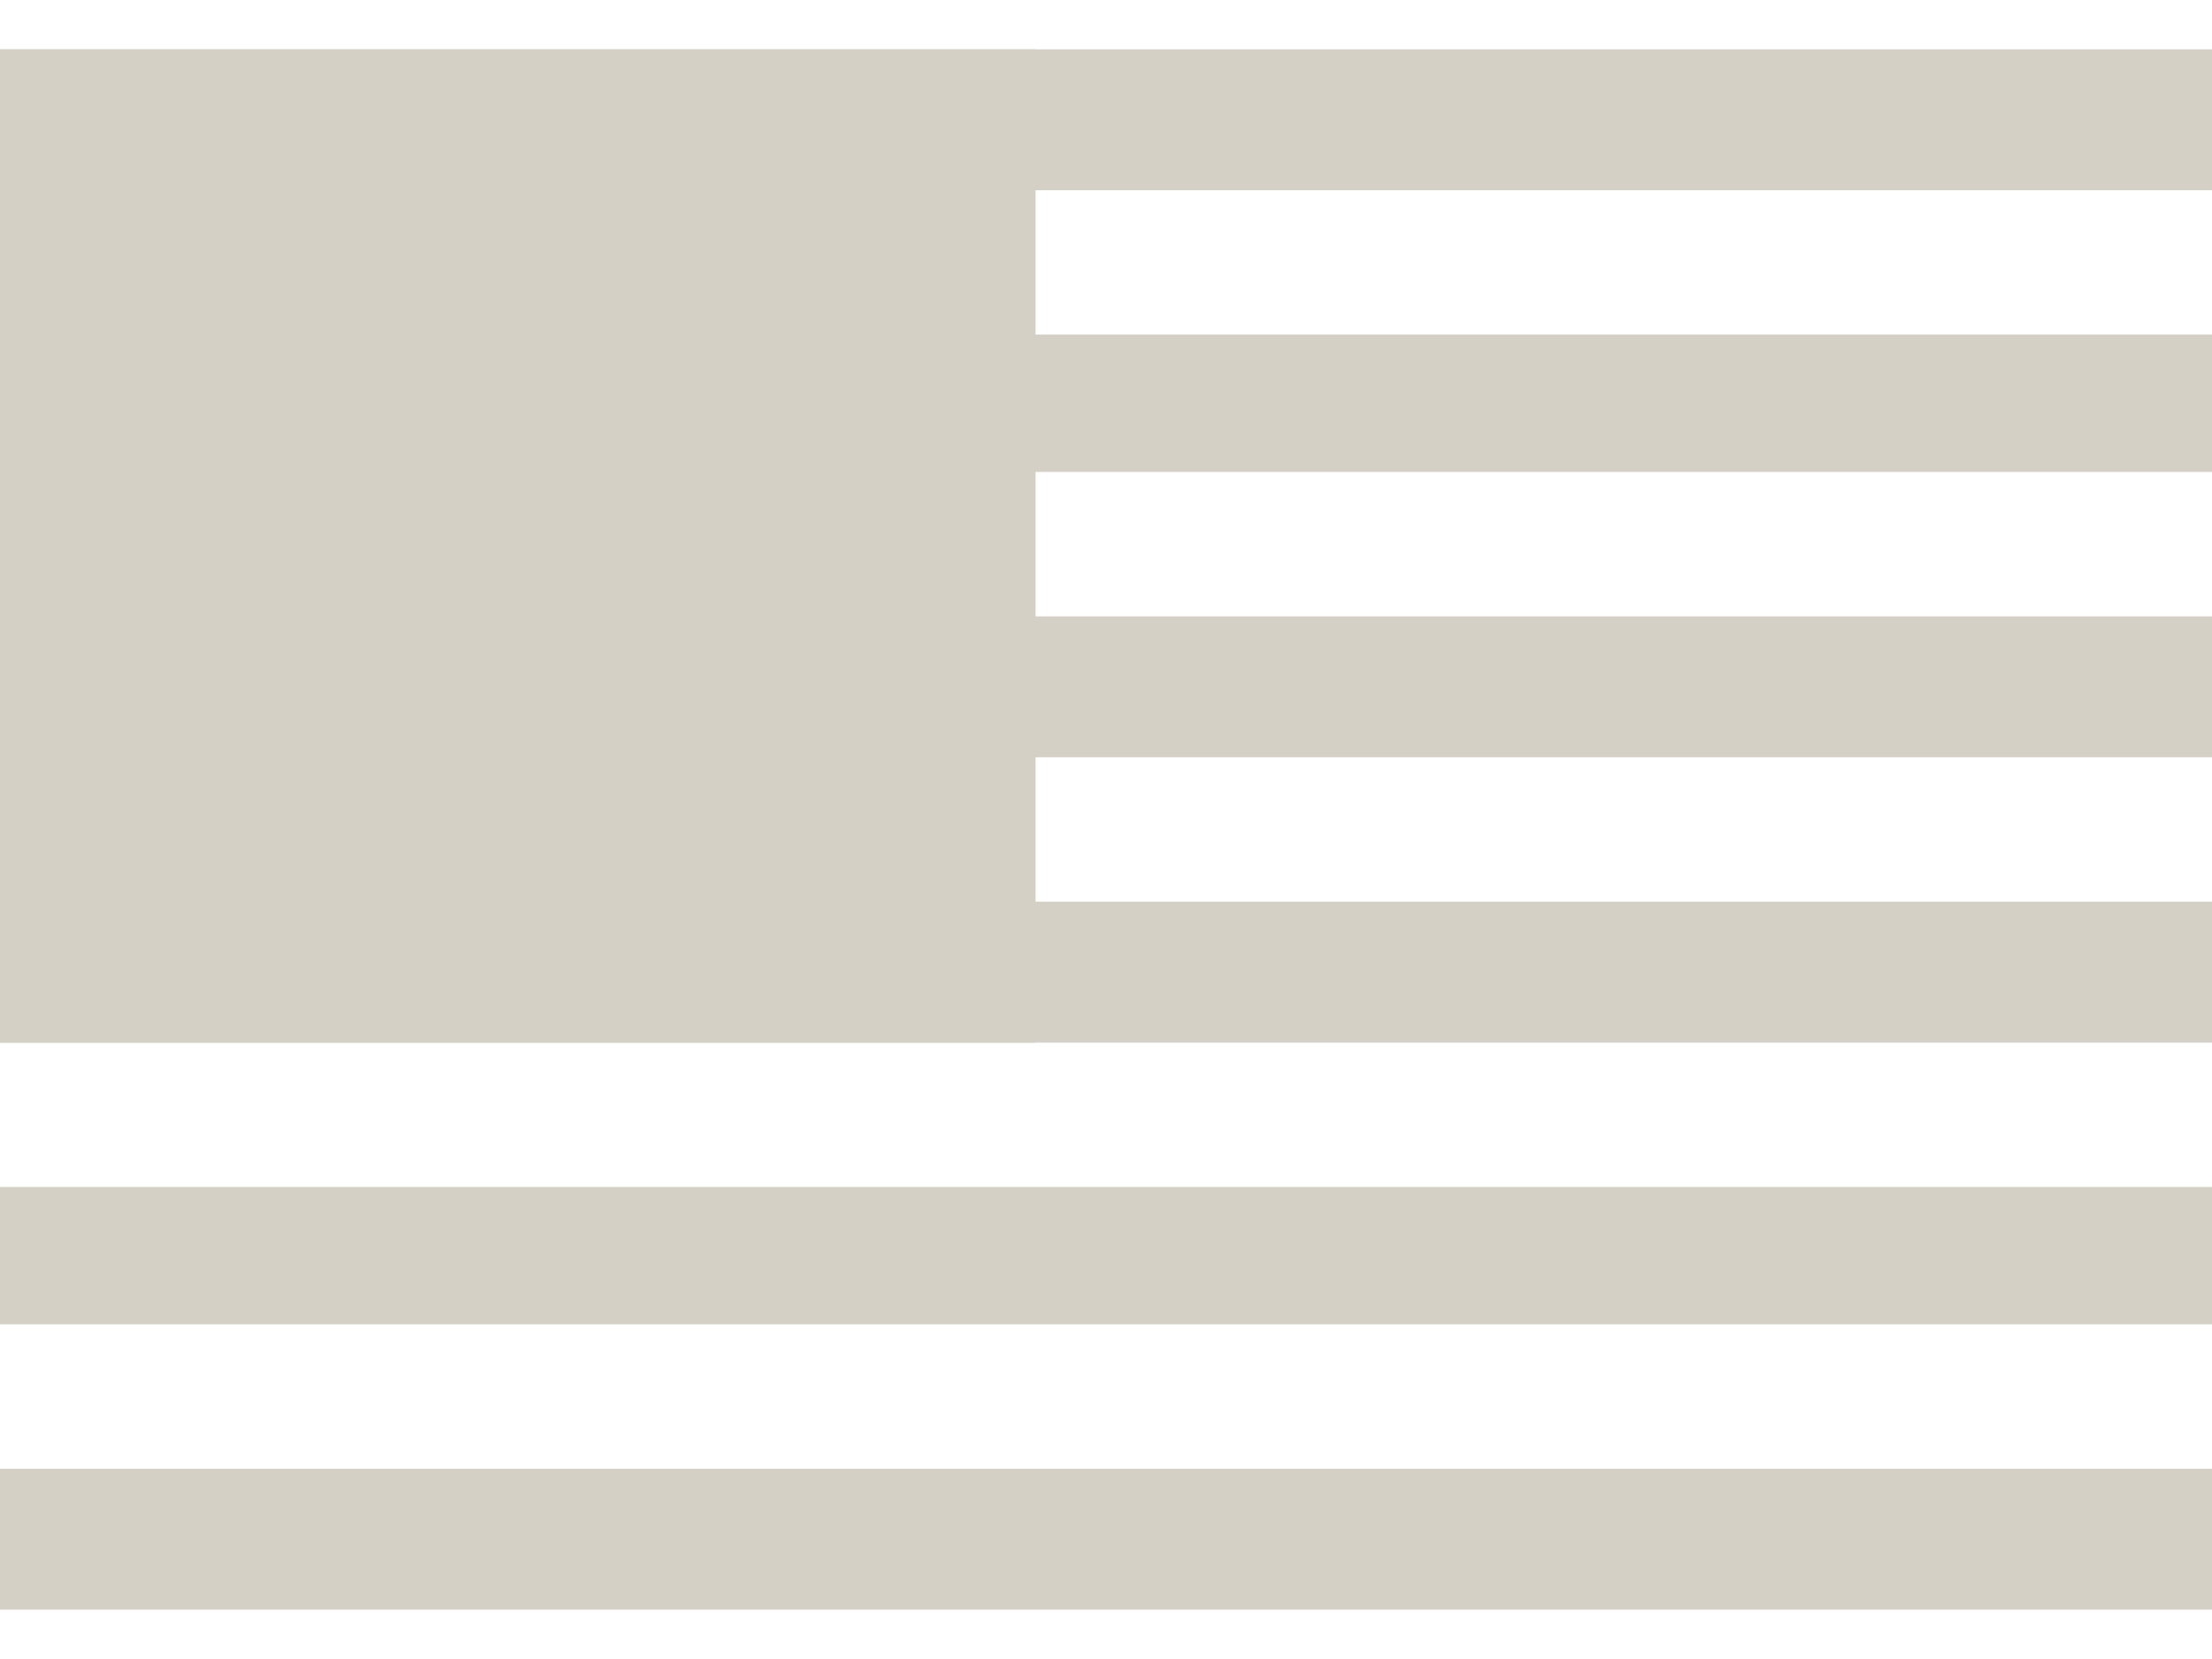
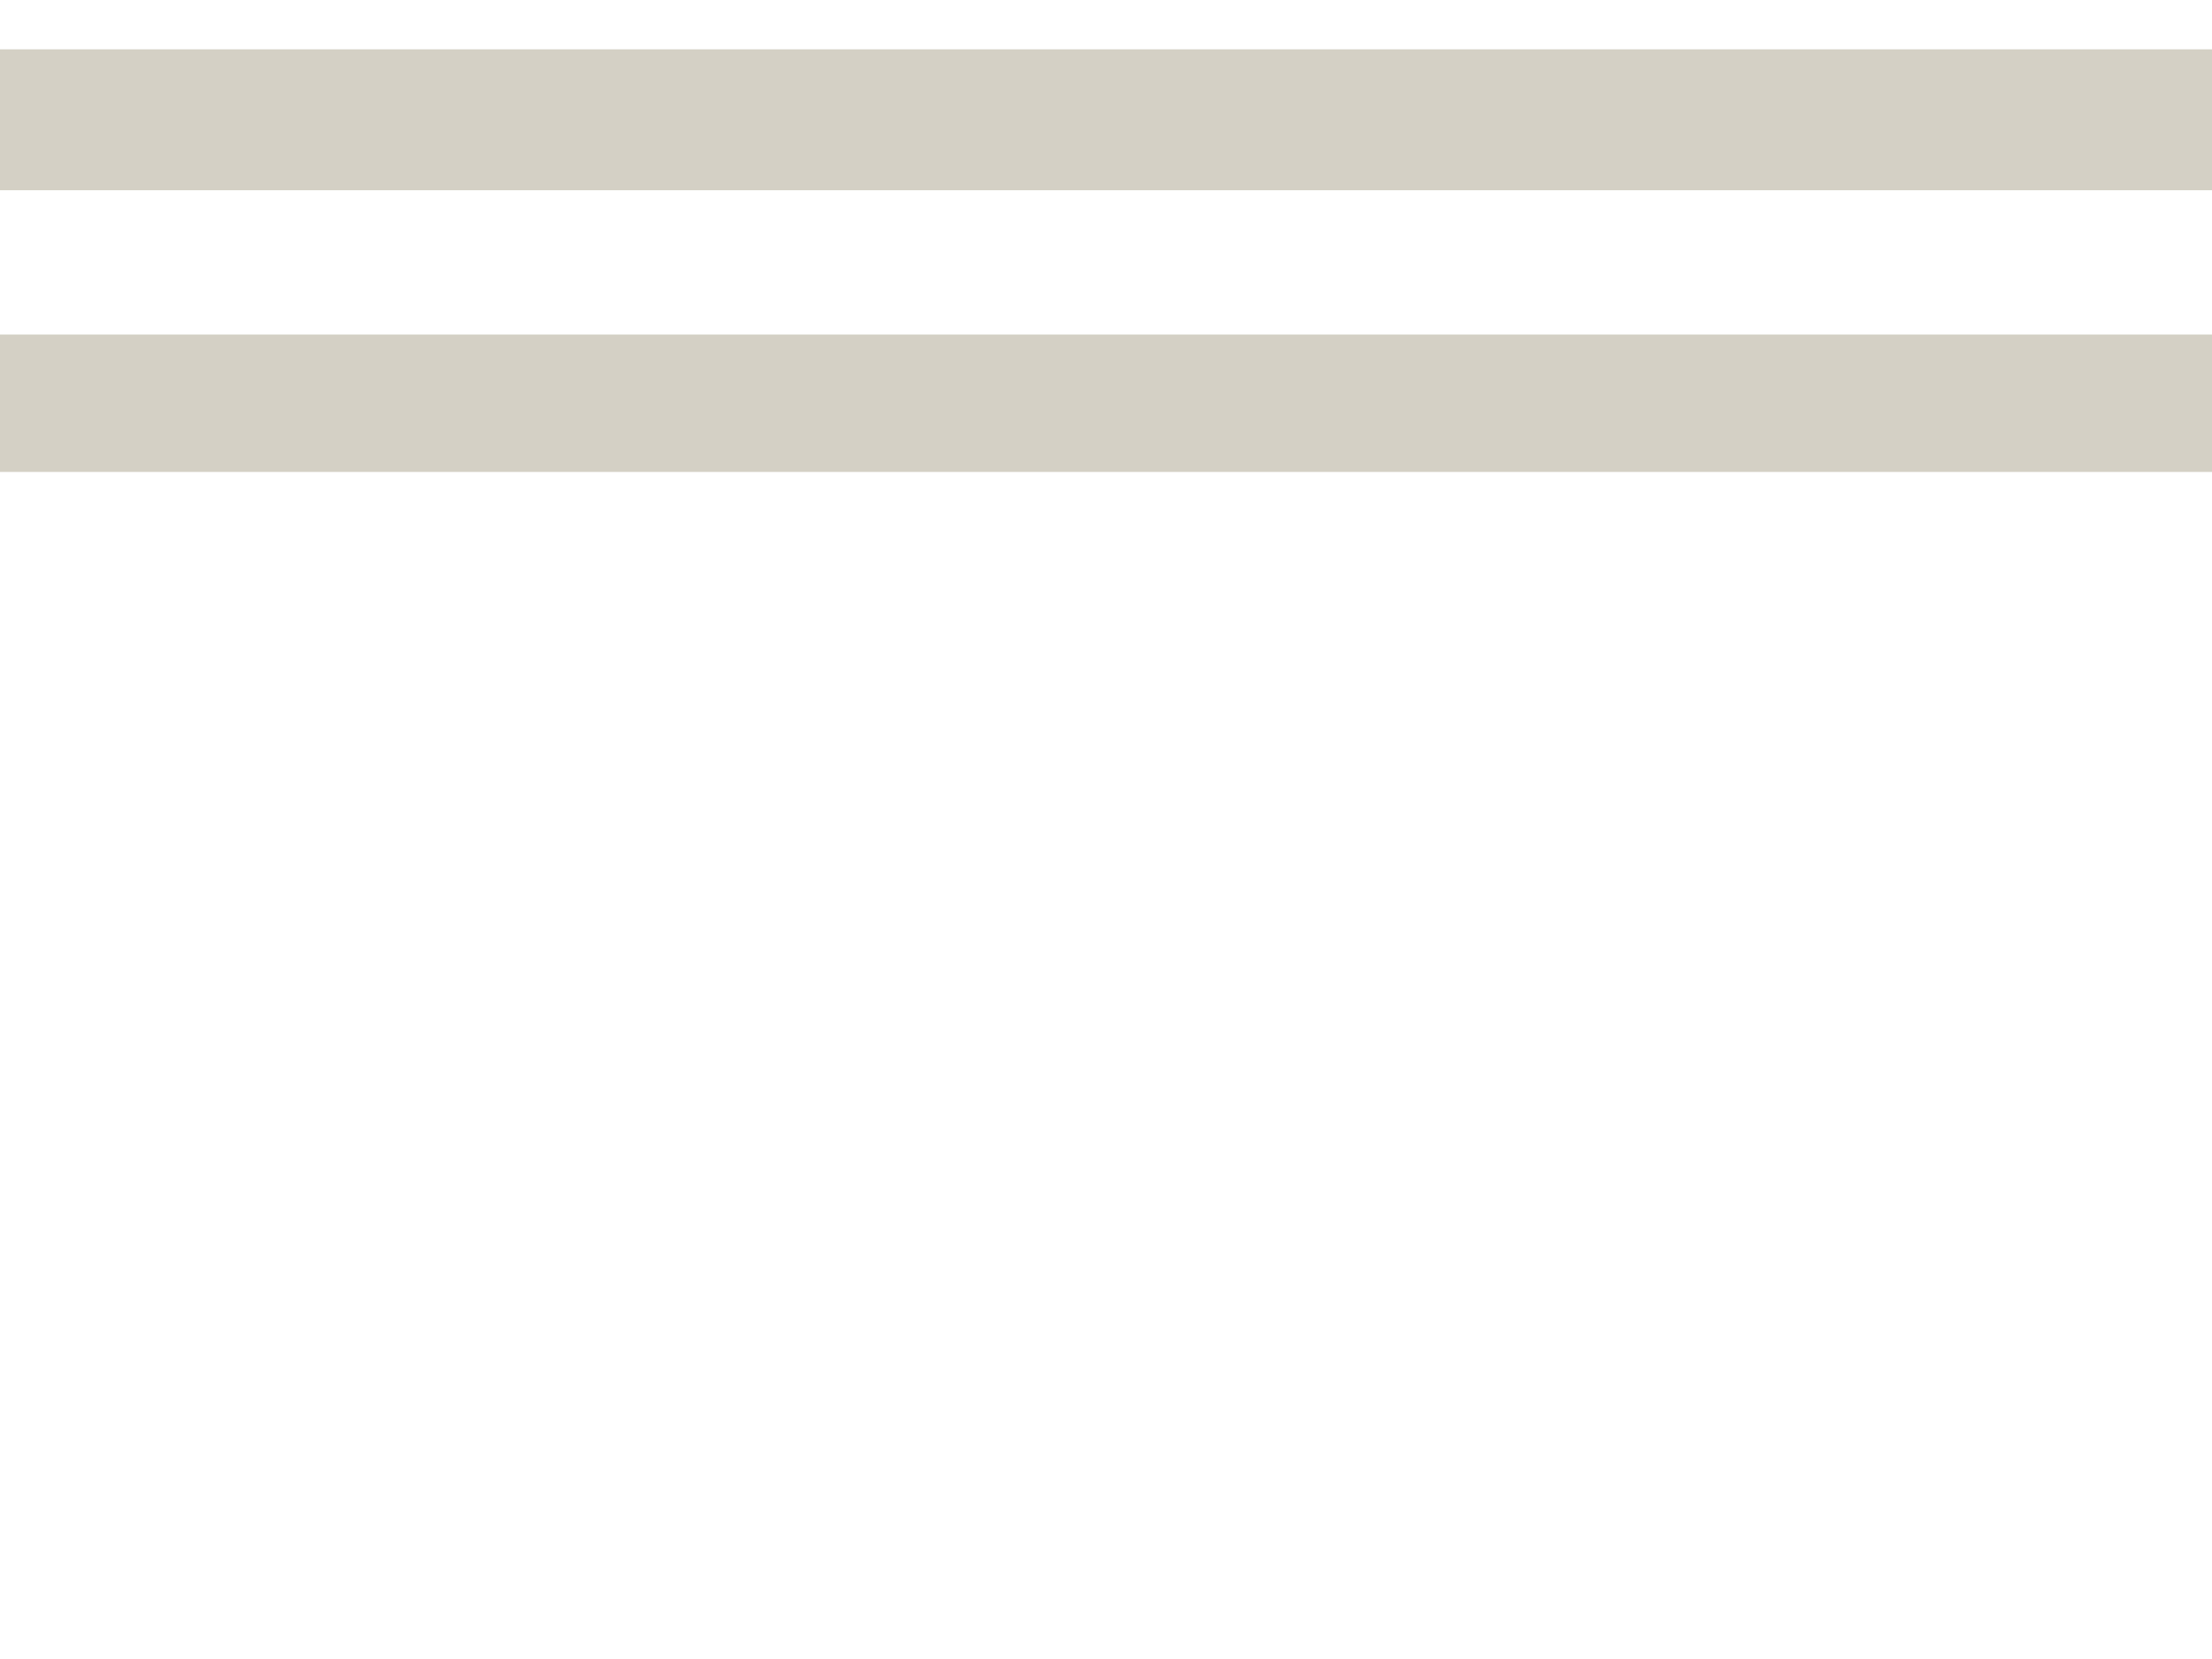
<svg xmlns="http://www.w3.org/2000/svg" width="20" height="15" viewBox="0 0 20 15" fill="none">
-   <rect y="13.28" width="20" height="1.274" fill="#D4D0C5" />
-   <rect y="8.153" width="20" height="1.274" fill="#D4D0C5" />
-   <rect y="10.732" width="20" height="1.242" fill="#D4D0C5" />
-   <rect y="5.573" width="20" height="1.274" fill="#D4D0C5" />
  <rect y="3.025" width="20" height="1.242" fill="#D4D0C5" />
  <rect y="0.446" width="20" height="1.274" fill="#D4D0C5" />
-   <path d="M0 0.446H9.363V9.427H0V0.446Z" fill="#D4D0C5" />
</svg>